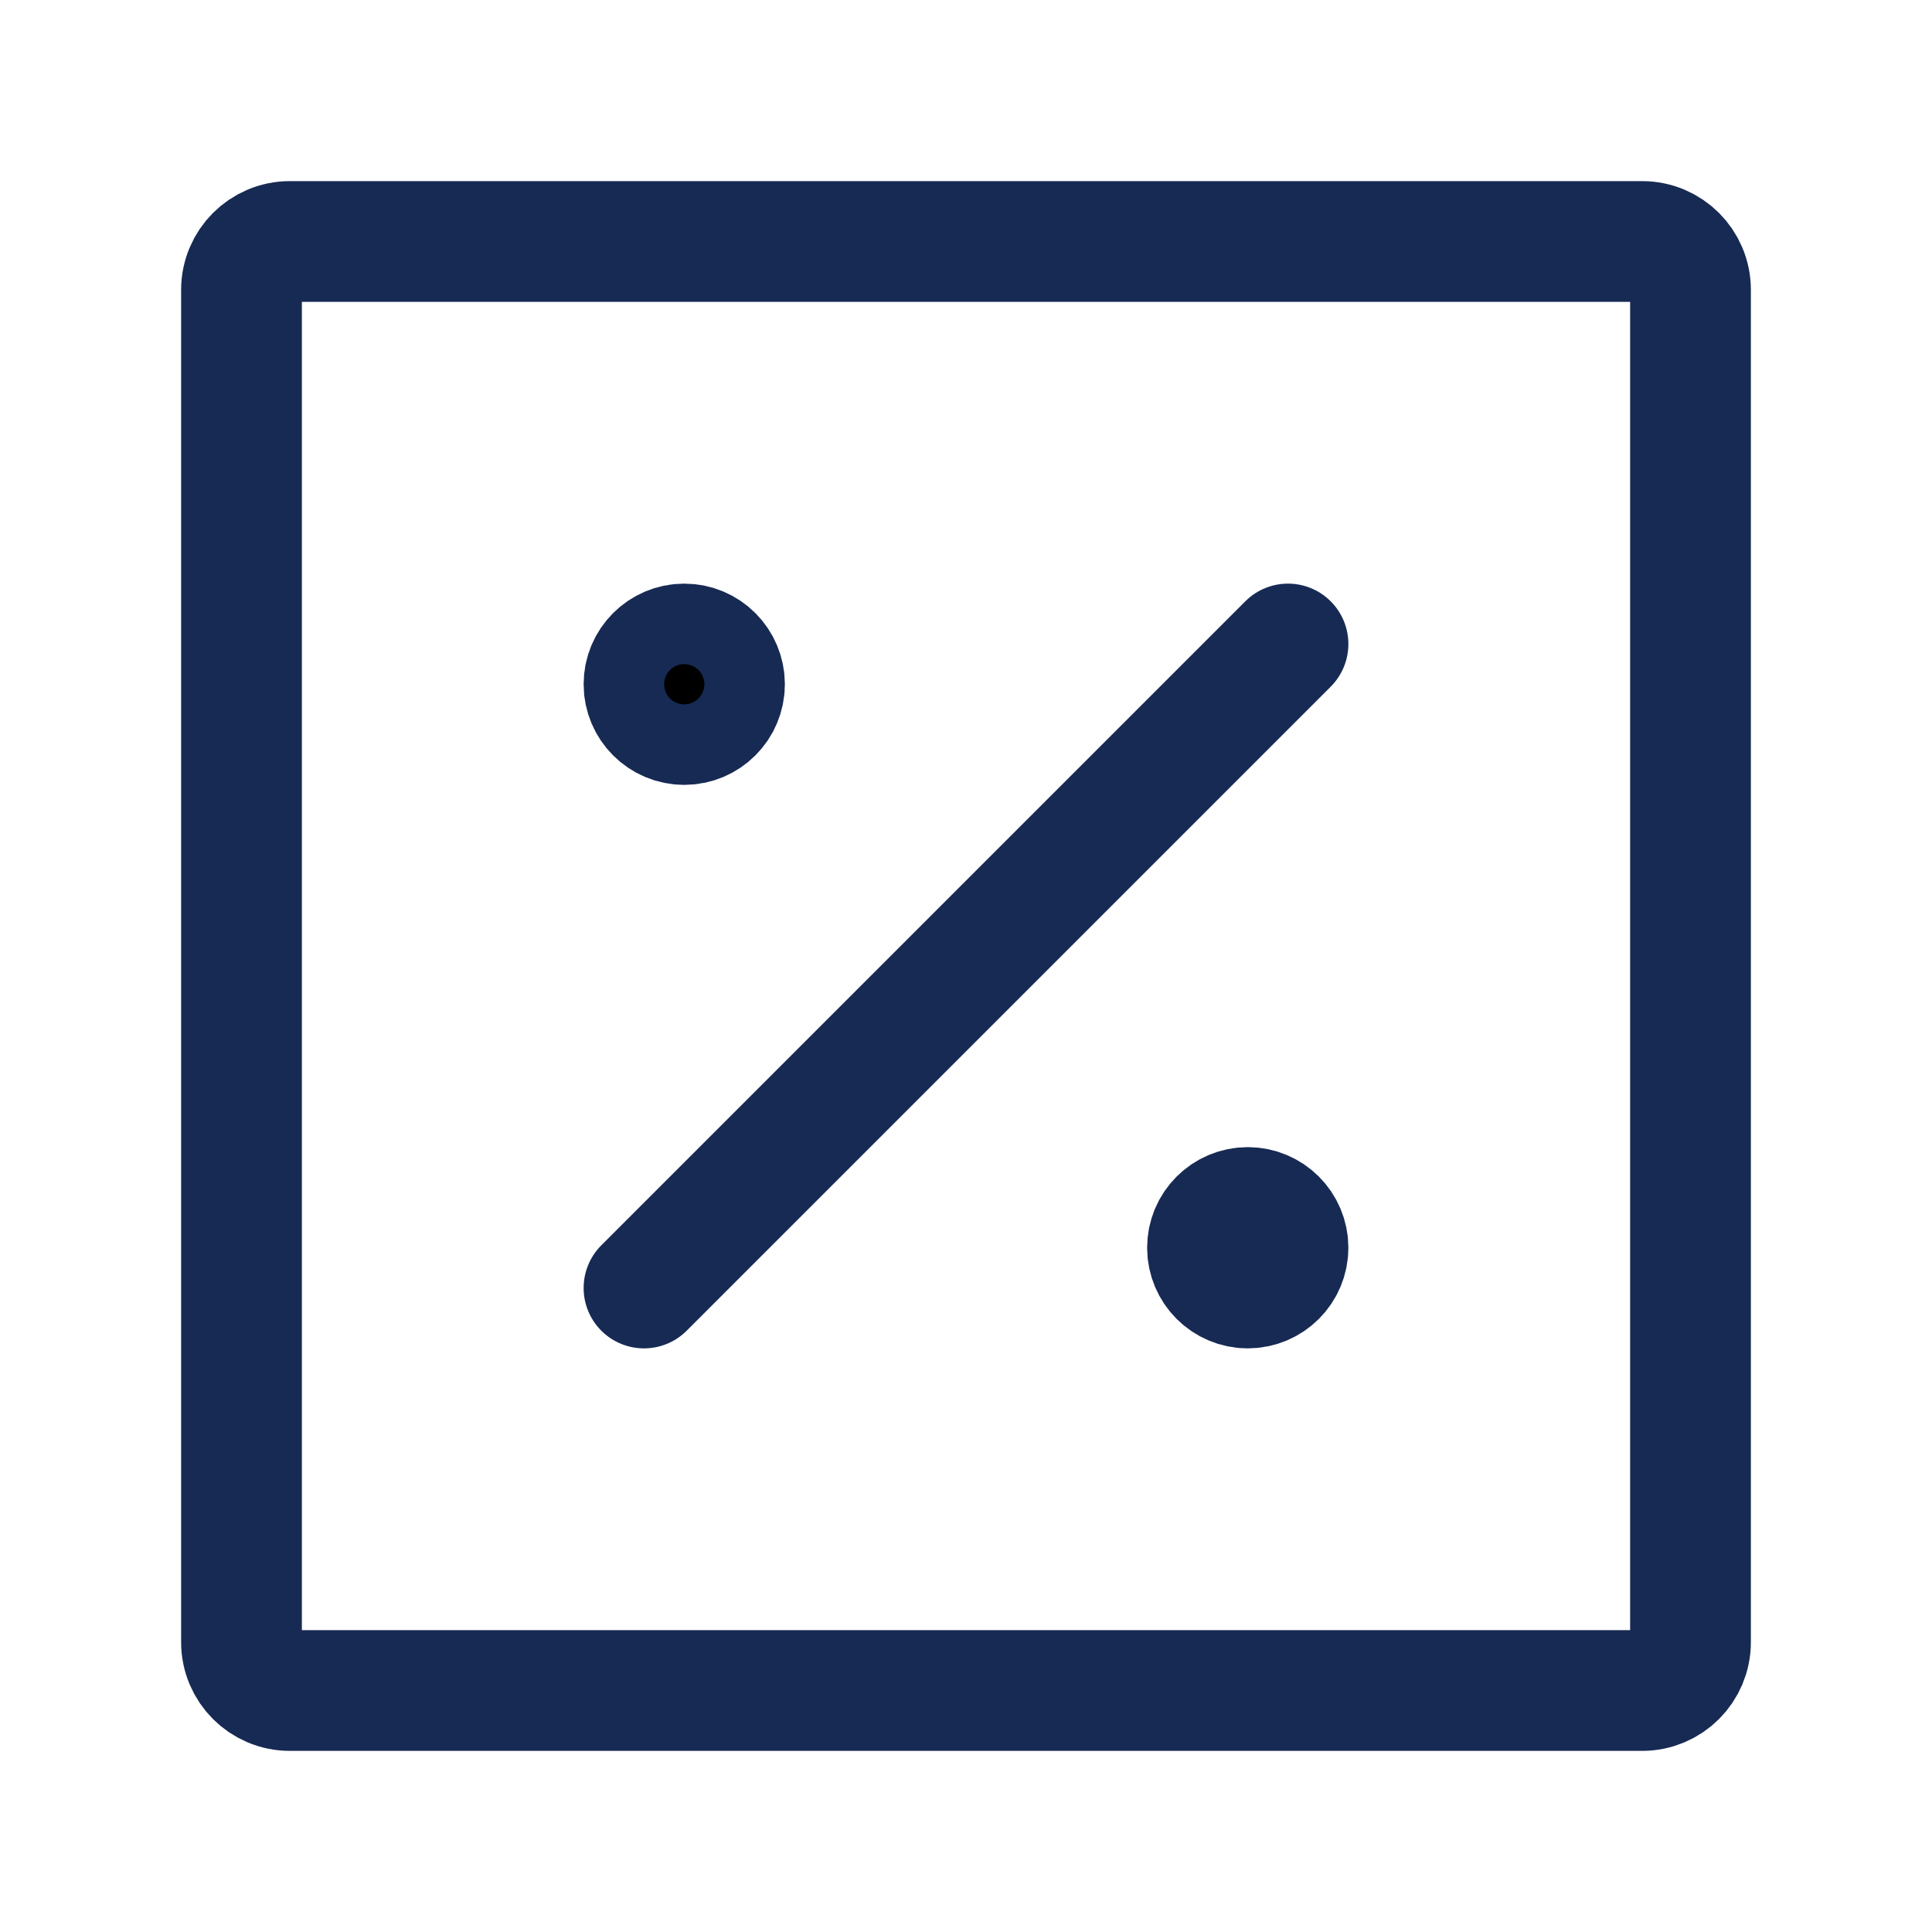
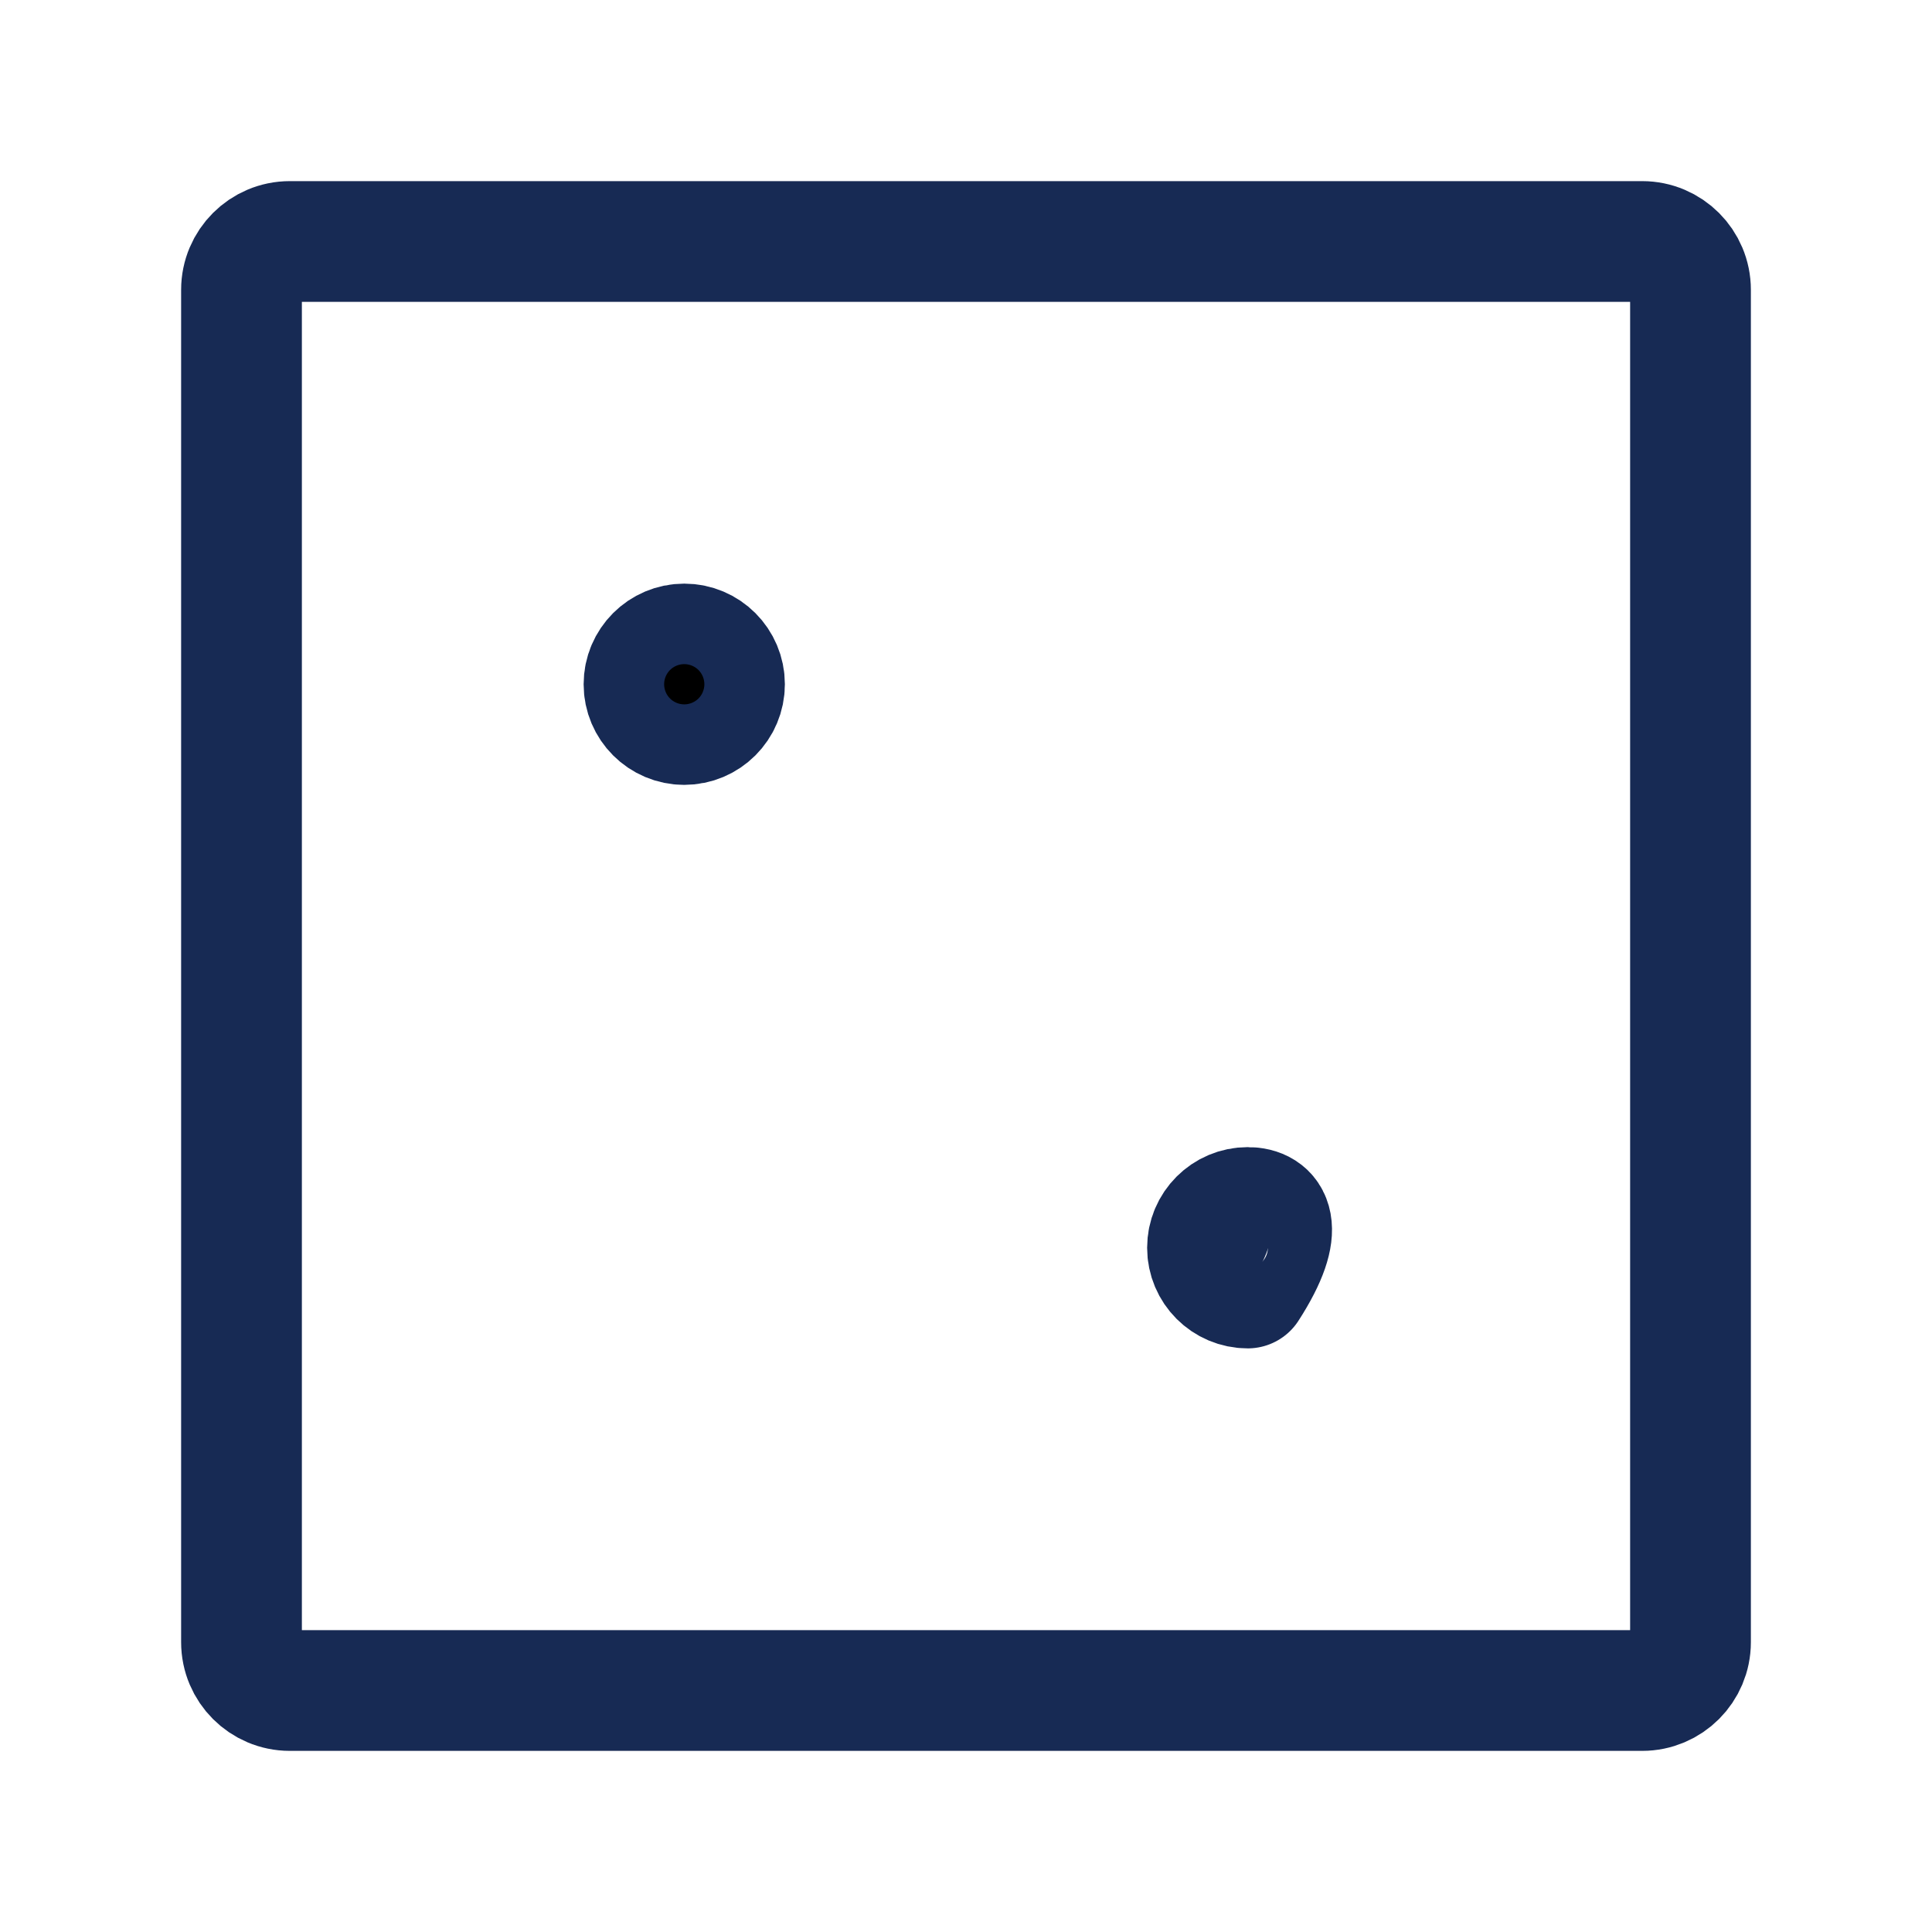
<svg xmlns="http://www.w3.org/2000/svg" width="240px" height="240px" viewBox="0 0 24 24" fill="none">
  <path d="M3 20.4V3.6C3 3.269 3.269 3 3.6 3H20.4C20.731 3 21 3.269 21 3.6V20.4C21 20.731 20.731 21 20.4 21H3.6C3.269 21 3 20.731 3 20.4Z" stroke="#172a54" stroke-width="1.5" />
-   <path d="M15.5 16C15.776 16 16 15.776 16 15.5C16 15.224 15.776 15 15.5 15C15.224 15 15 15.224 15 15.5C15 15.776 15.224 16 15.5 16Z" fill="#172a54" stroke="#172a54" stroke-width="1.5" stroke-linecap="round" stroke-linejoin="round" />
+   <path d="M15.5 16C16 15.224 15.776 15 15.5 15C15.224 15 15 15.224 15 15.5C15 15.776 15.224 16 15.5 16Z" fill="#172a54" stroke="#172a54" stroke-width="1.5" stroke-linecap="round" stroke-linejoin="round" />
  <path d="M8.5 9C8.776 9 9 8.776 9 8.5C9 8.224 8.776 8 8.5 8C8.224 8 8 8.224 8 8.5C8 8.776 8.224 9 8.5 9Z" fill="currentColor" stroke="#172a54" stroke-width="1.5" stroke-linecap="round" stroke-linejoin="round" />
-   <path d="M16 8L8 16" stroke="#172a54" stroke-width="1.5" stroke-linecap="round" stroke-linejoin="round" />
</svg>